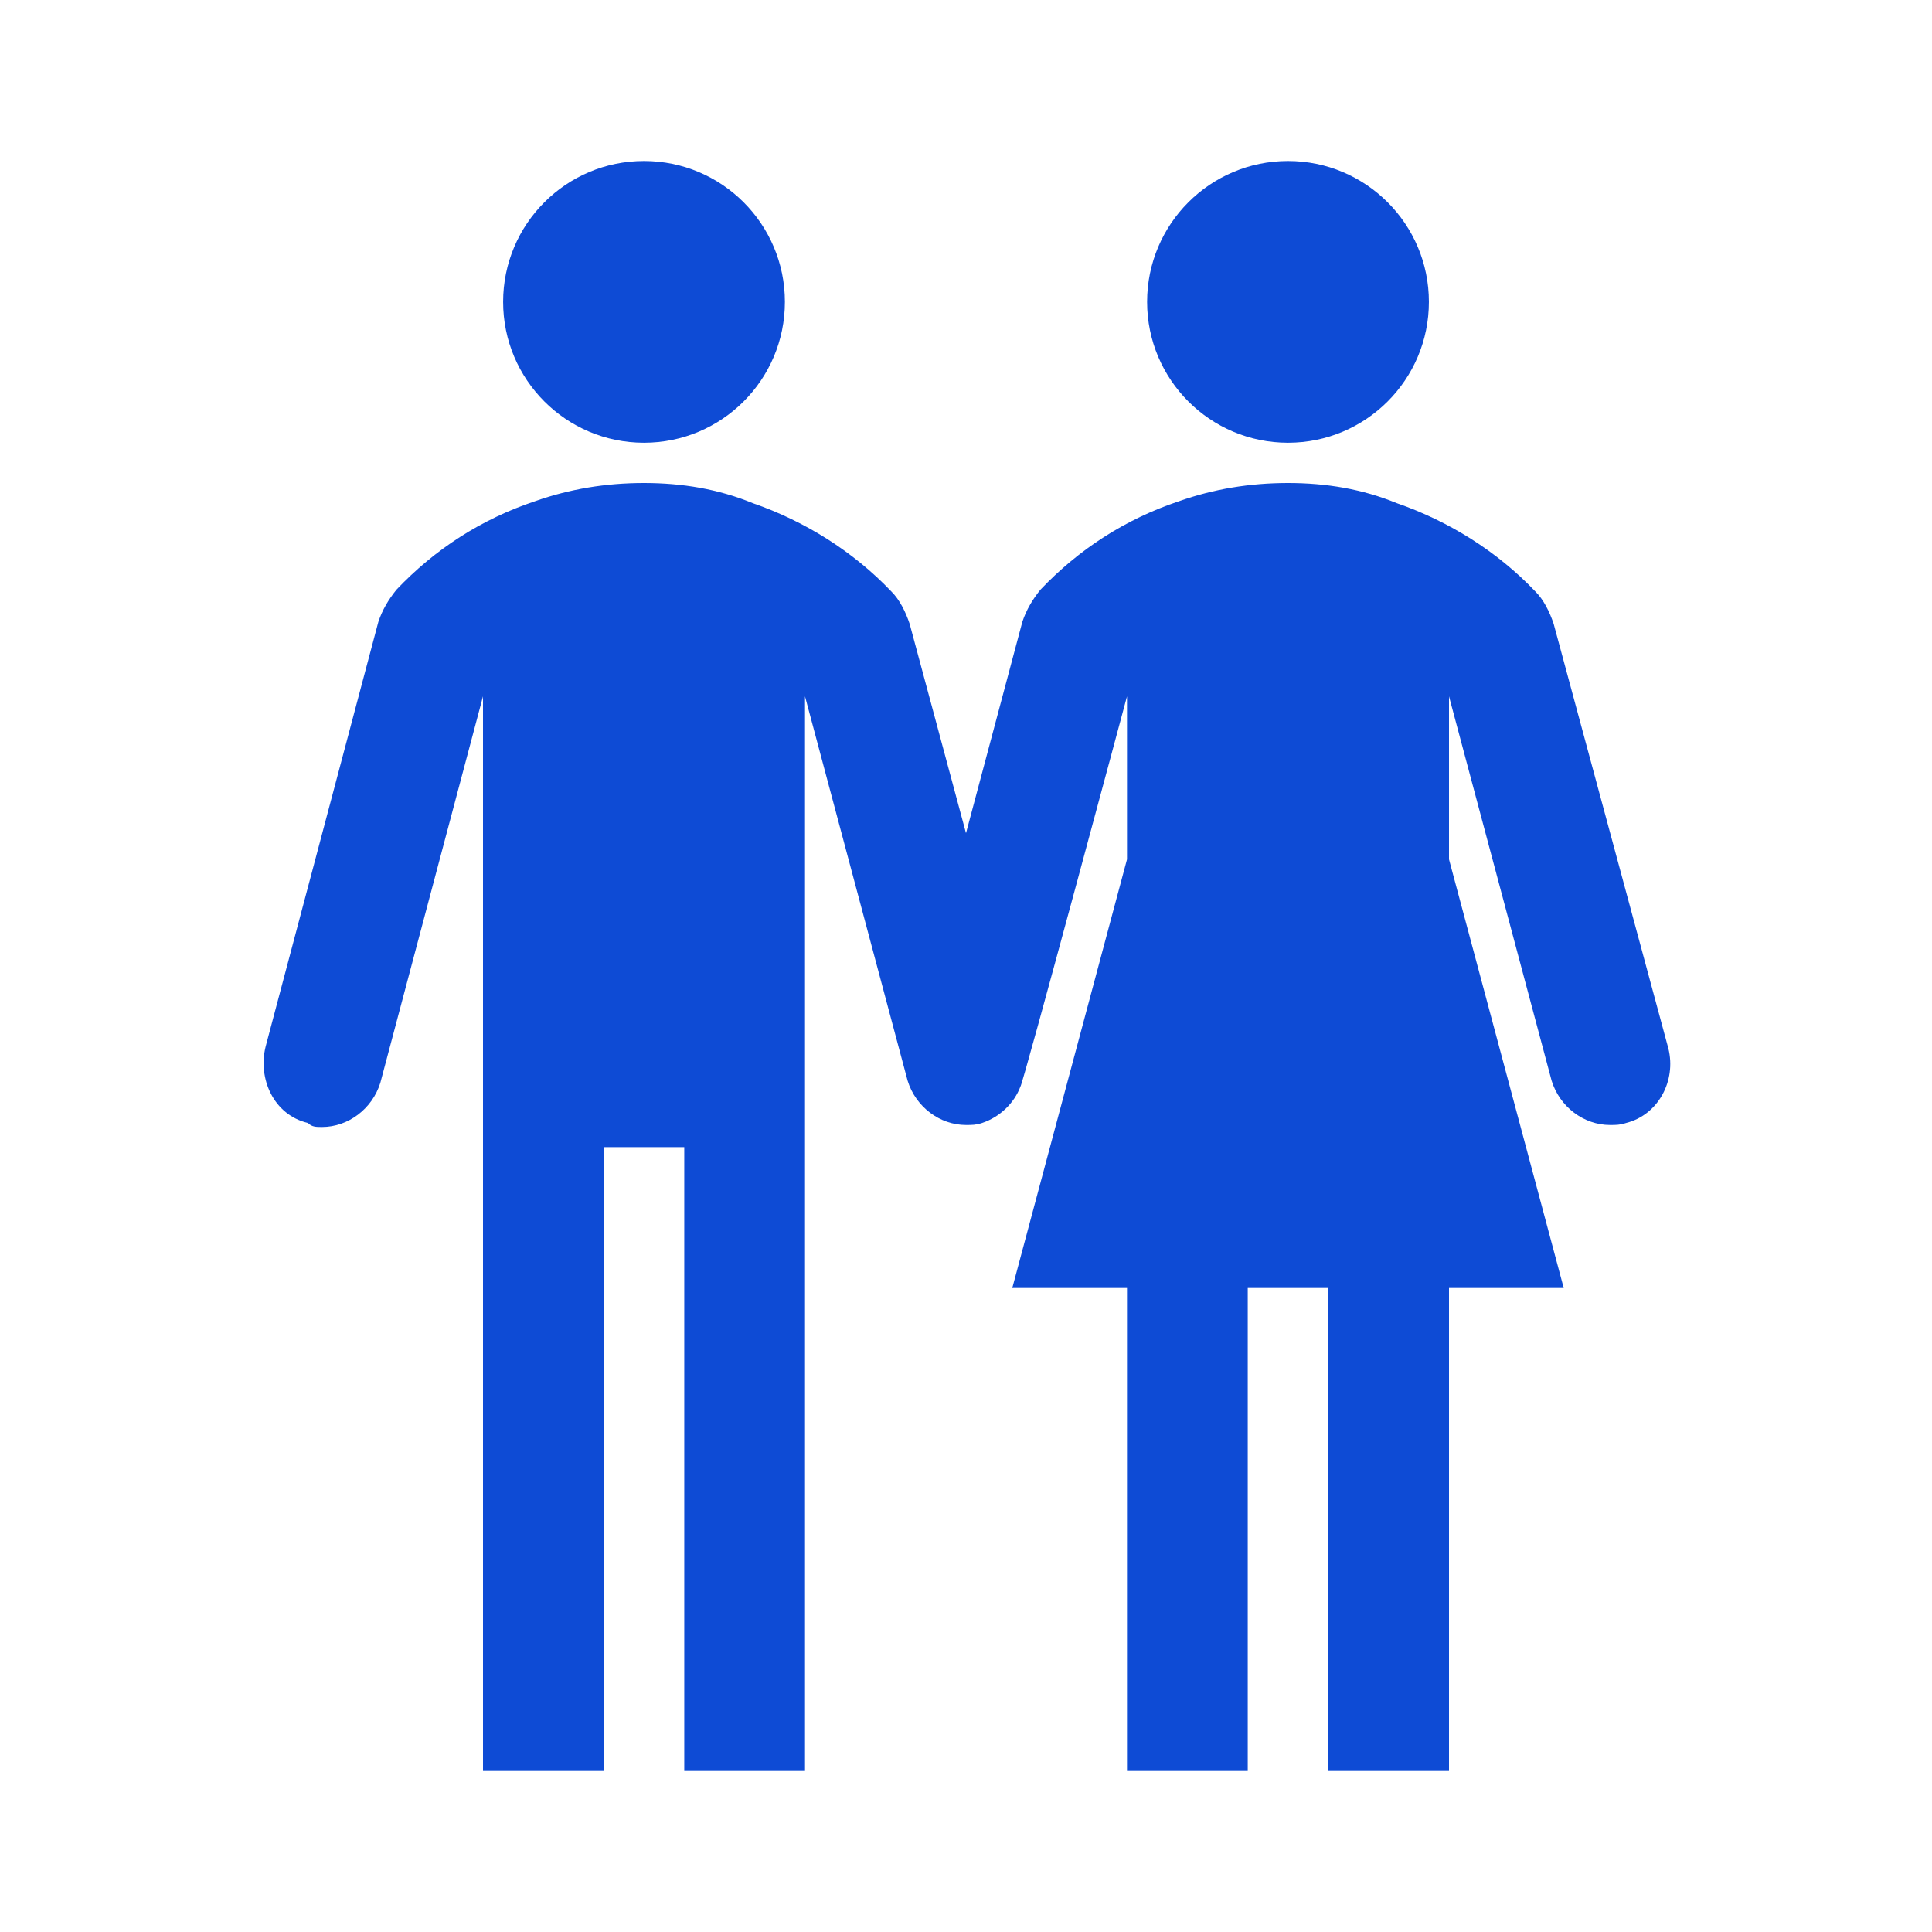
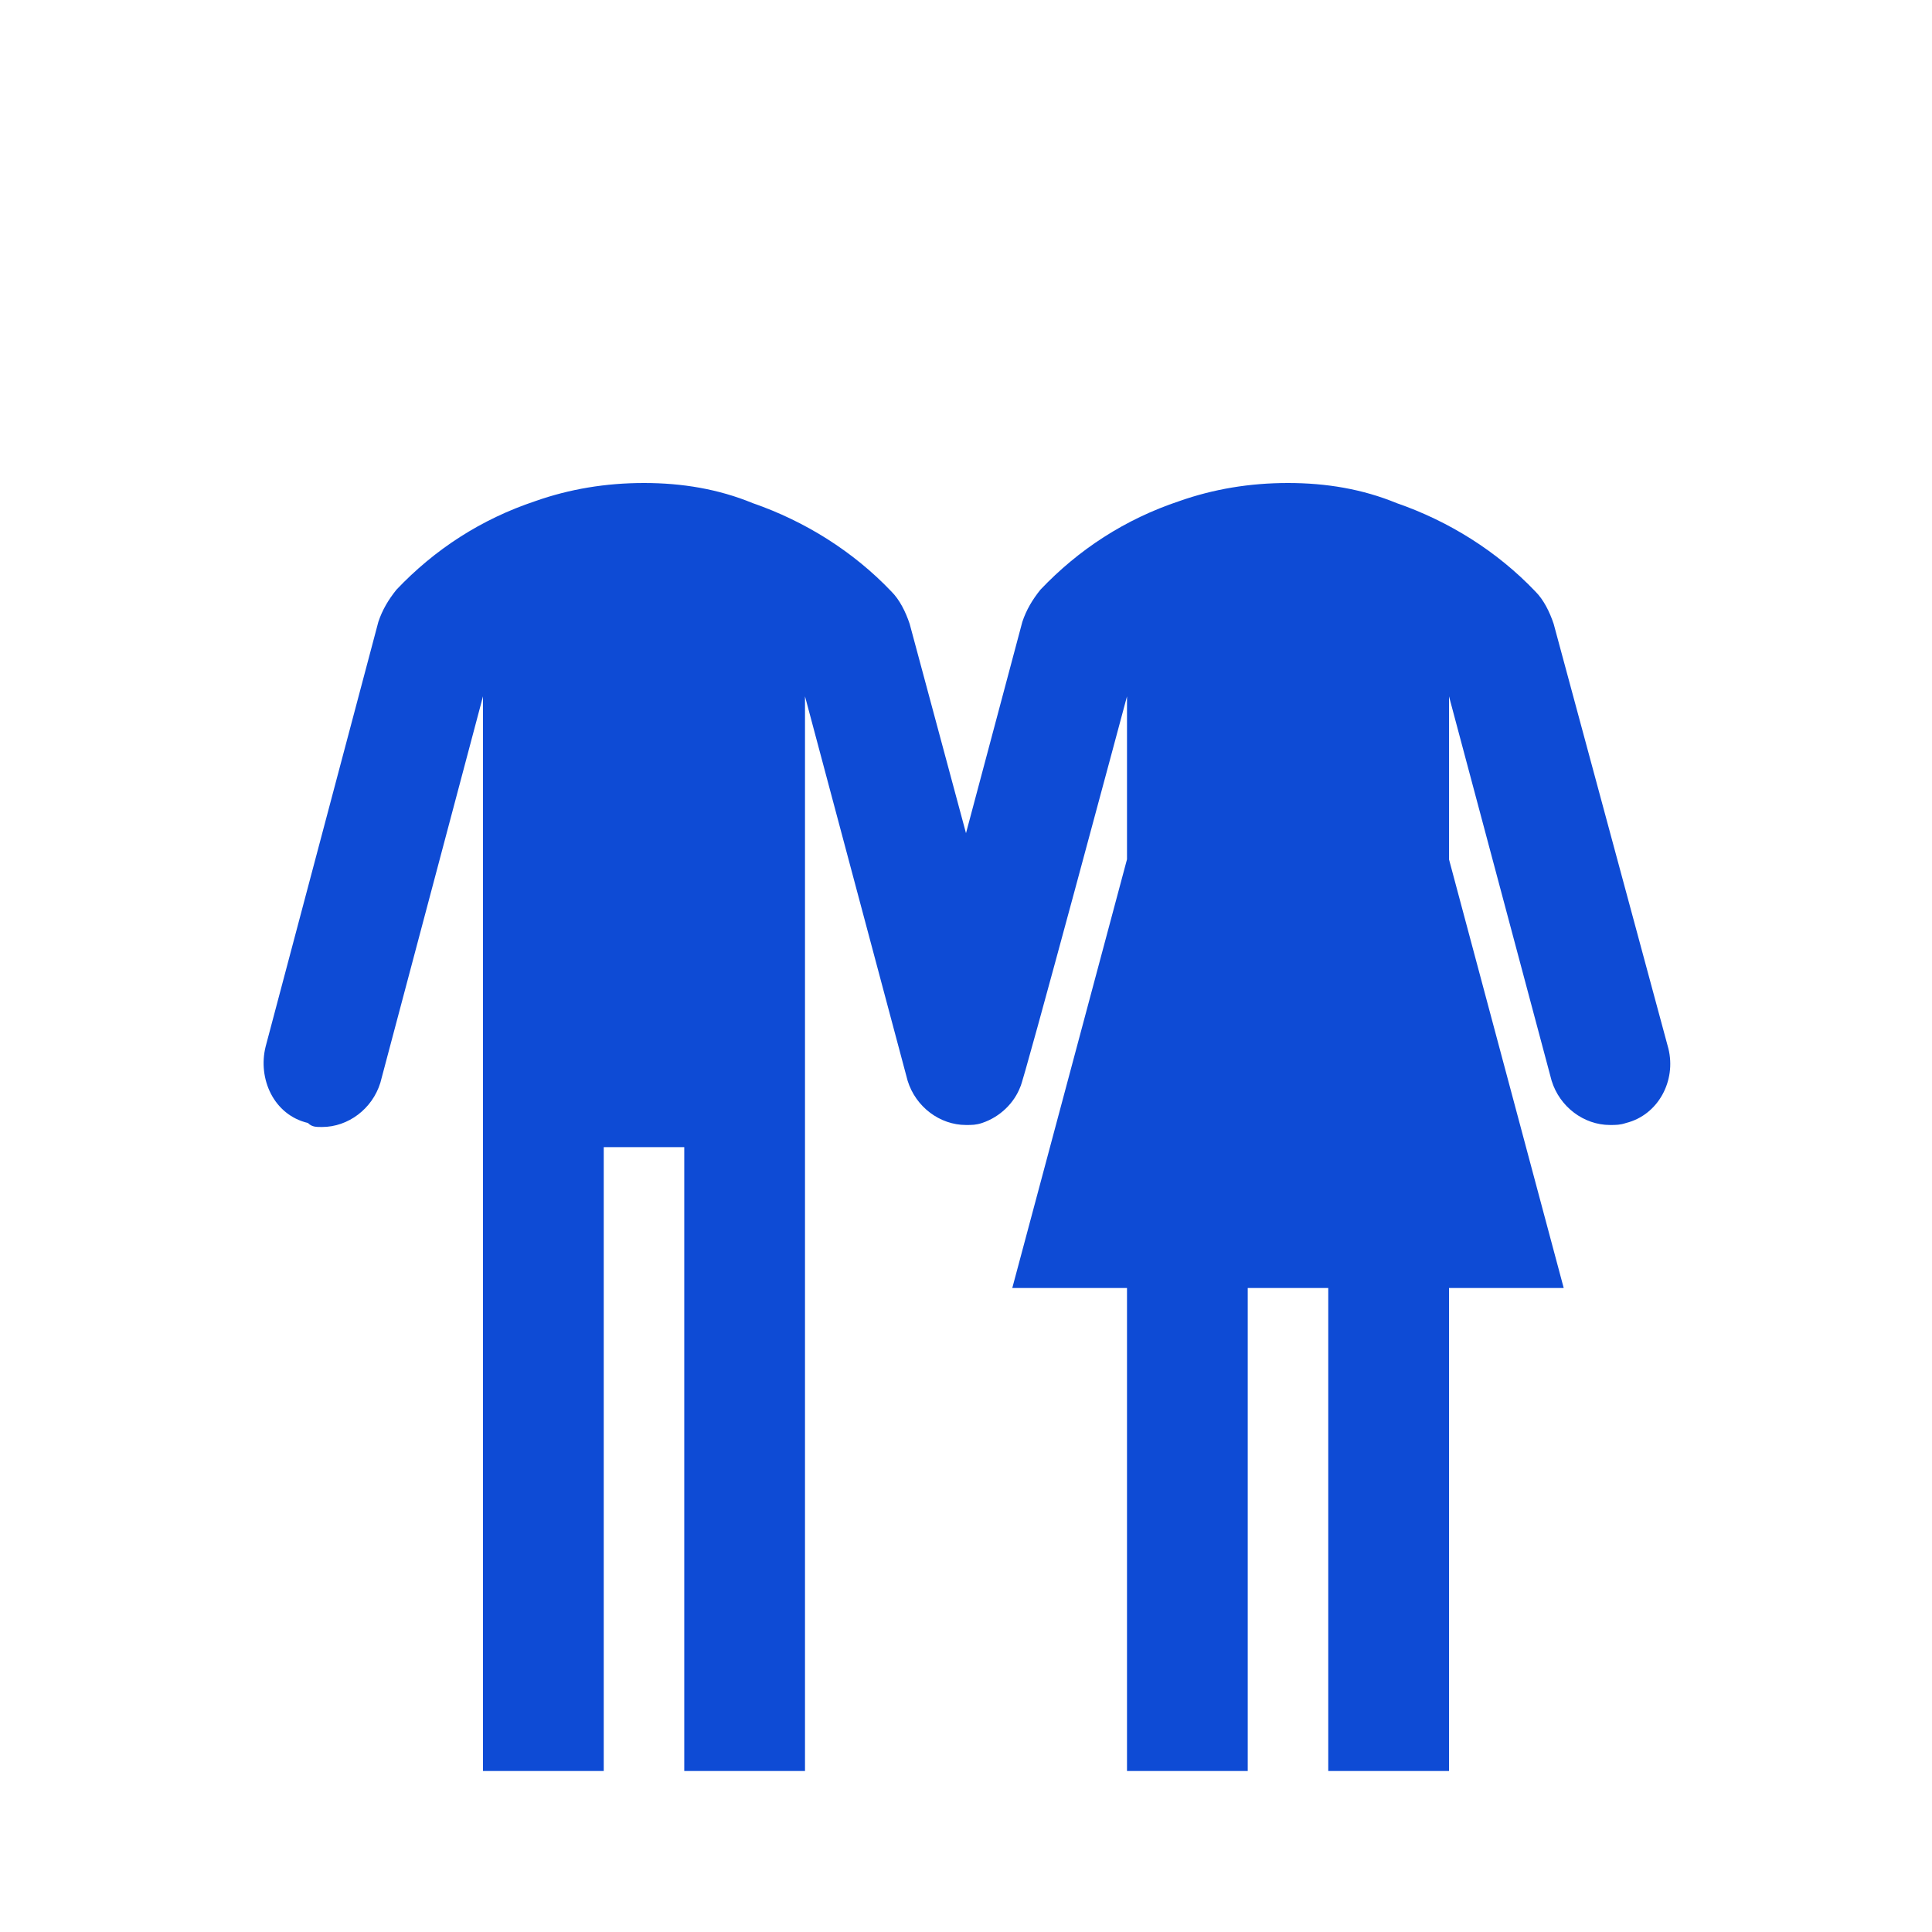
<svg xmlns="http://www.w3.org/2000/svg" width="369" height="369" xml:space="preserve" overflow="hidden">
  <defs>
    <clipPath id="clip0">
      <rect x="889" y="263" width="369" height="369" />
    </clipPath>
  </defs>
  <g clip-path="url(#clip0)" transform="translate(-889 -263)">
-     <path d="M1038.91 320.656C1038.91 335.516 1026.86 347.562 1012 347.562 997.14 347.562 985.094 335.516 985.094 320.656 985.094 305.796 997.14 293.75 1012 293.75 1026.86 293.75 1038.91 305.796 1038.91 320.656Z" fill="#0E4BD5" />
-     <path d="M1161.91 320.656C1161.91 335.516 1149.86 347.562 1135 347.562 1120.14 347.562 1108.09 335.516 1108.09 320.656 1108.09 305.796 1120.14 293.75 1135 293.75 1149.86 293.75 1161.91 305.796 1161.91 320.656Z" fill="#0E4BD5" />
+     <path d="M1038.91 320.656Z" fill="#0E4BD5" />
    <path d="M1207.65 463.259 1185.74 382.156C1184.97 379.85 1183.82 377.544 1182.28 376.006 1174.97 368.319 1165.75 362.553 1155.76 359.094 1149.22 356.403 1142.3 355.25 1135 355.25 1127.7 355.25 1120.78 356.403 1114.24 358.709 1103.87 362.169 1095.03 367.934 1087.72 375.622 1086.18 377.544 1085.03 379.466 1084.26 381.772L1073.5 422.131 1062.74 382.156C1061.97 379.85 1060.82 377.544 1059.28 376.006 1051.97 368.319 1042.75 362.553 1032.76 359.094 1026.22 356.403 1019.3 355.25 1012 355.25 1004.7 355.25 997.778 356.403 991.244 358.709 980.866 362.169 972.025 367.934 964.722 375.622 963.184 377.544 962.031 379.466 961.263 381.772L939.737 462.875C938.2 469.025 941.275 475.944 947.809 477.481 948.578 478.25 949.347 478.25 950.5 478.25 955.497 478.25 960.109 474.791 961.647 469.794L981.25 395.994 981.25 482.094 981.25 601.25 1004.31 601.25 1004.31 482.094 1019.69 482.094 1019.69 601.25 1042.75 601.25 1042.75 482.094 1042.75 395.994 1062.35 469.409C1063.89 474.406 1068.5 477.866 1073.5 477.866 1074.65 477.866 1075.42 477.866 1076.57 477.481 1080.03 476.328 1082.72 473.638 1083.88 470.562 1084.26 470.562 1104.25 395.994 1104.25 395.994L1104.25 427.128 1082.34 509 1104.25 509 1104.25 601.25 1127.31 601.25 1127.31 509 1142.69 509 1142.69 601.25 1165.75 601.25 1165.75 509 1187.66 509 1165.75 427.128 1165.75 395.994 1185.35 469.409C1186.89 474.406 1191.5 477.866 1196.5 477.866 1197.65 477.866 1198.42 477.866 1199.57 477.481 1205.72 475.944 1209.18 469.409 1207.65 463.259Z" fill="#0E4BD5" />
  </g>
</svg>